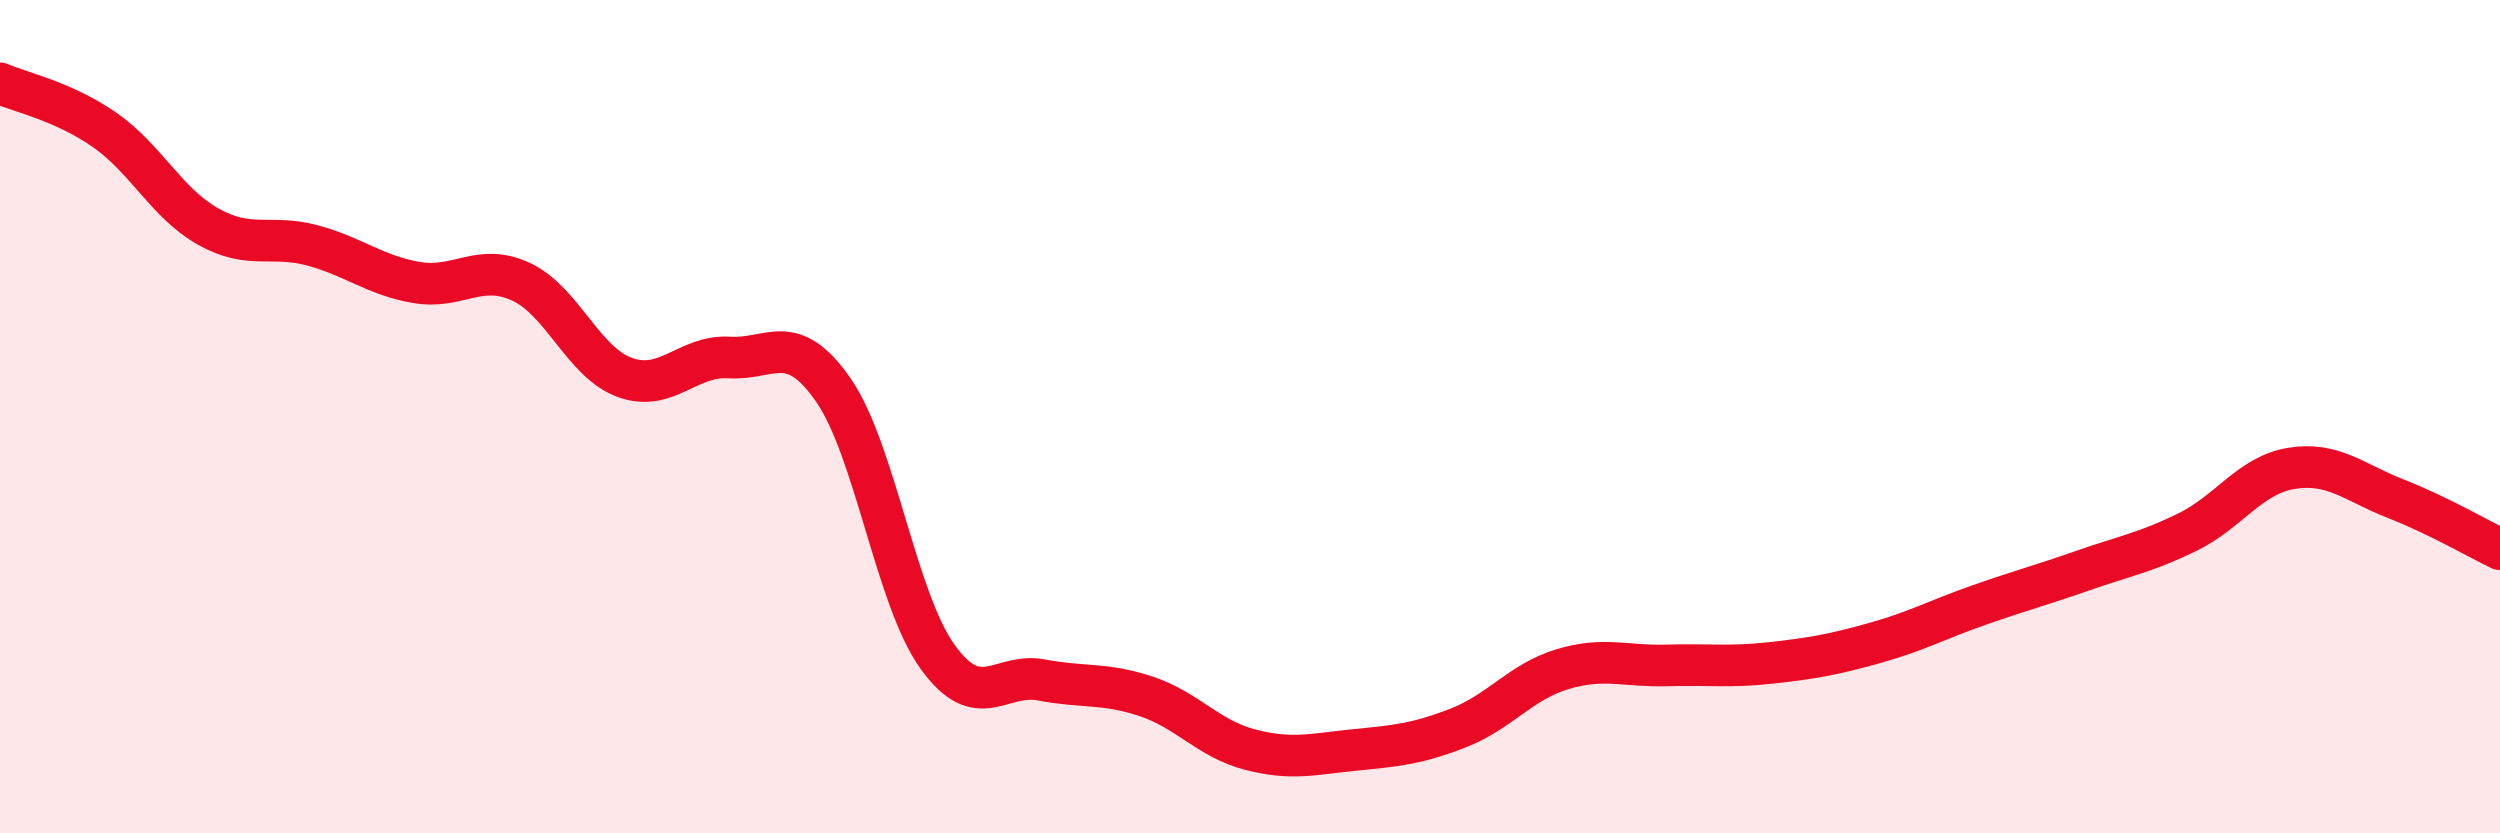
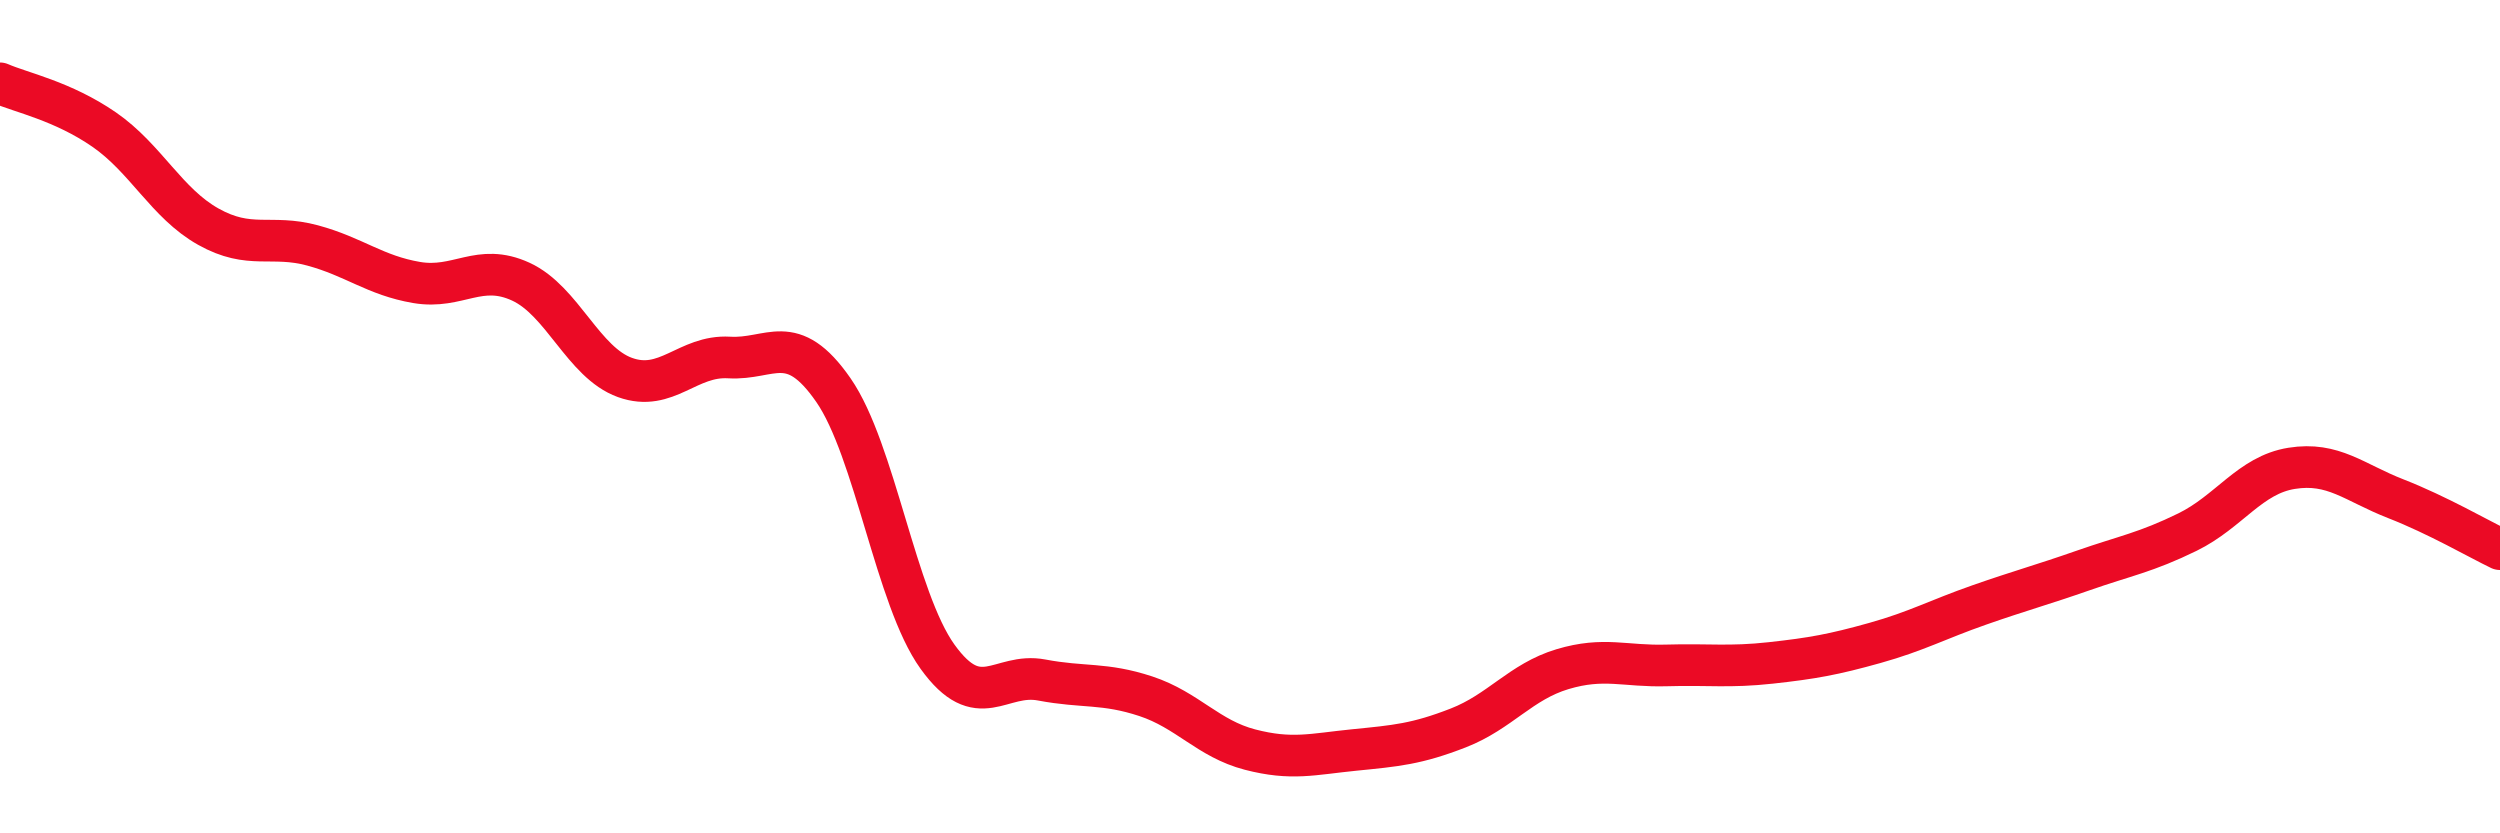
<svg xmlns="http://www.w3.org/2000/svg" width="60" height="20" viewBox="0 0 60 20">
-   <path d="M 0,2 C 0.5,2.22 1.5,2.42 2.5,3.11 C 3.5,3.8 4,4.88 5,5.44 C 6,6 6.5,5.62 7.5,5.89 C 8.5,6.16 9,6.61 10,6.78 C 11,6.95 11.5,6.3 12.5,6.76 C 13.5,7.22 14,8.7 15,9.06 C 16,9.42 16.5,8.52 17.5,8.58 C 18.5,8.64 19,7.92 20,9.36 C 21,10.8 21.5,14.37 22.5,15.76 C 23.5,17.15 24,16.13 25,16.32 C 26,16.51 26.5,16.38 27.5,16.71 C 28.5,17.04 29,17.73 30,17.99 C 31,18.25 31.5,18.1 32.5,18 C 33.5,17.9 34,17.86 35,17.47 C 36,17.08 36.5,16.36 37.5,16.06 C 38.5,15.76 39,16 40,15.97 C 41,15.94 41.5,16.02 42.5,15.91 C 43.5,15.8 44,15.71 45,15.43 C 46,15.15 46.5,14.87 47.5,14.52 C 48.5,14.17 49,14.04 50,13.69 C 51,13.34 51.5,13.26 52.5,12.77 C 53.5,12.28 54,11.4 55,11.24 C 56,11.08 56.5,11.58 57.5,11.97 C 58.5,12.36 59.5,12.94 60,13.18L60 20L0 20Z" fill="#EB0A25" opacity="0.1" stroke-linecap="round" stroke-linejoin="round" />
  <path d="M 0,2 C 0.5,2.22 1.5,2.42 2.5,3.11 C 3.5,3.8 4,4.88 5,5.44 C 6,6 6.5,5.62 7.5,5.89 C 8.5,6.16 9,6.61 10,6.78 C 11,6.95 11.5,6.3 12.5,6.76 C 13.5,7.22 14,8.7 15,9.06 C 16,9.42 16.5,8.52 17.5,8.58 C 18.5,8.64 19,7.92 20,9.36 C 21,10.8 21.5,14.37 22.5,15.76 C 23.5,17.15 24,16.13 25,16.32 C 26,16.51 26.5,16.38 27.5,16.71 C 28.5,17.04 29,17.73 30,17.99 C 31,18.25 31.5,18.1 32.5,18 C 33.5,17.9 34,17.86 35,17.47 C 36,17.08 36.5,16.36 37.5,16.06 C 38.5,15.76 39,16 40,15.97 C 41,15.94 41.5,16.02 42.5,15.91 C 43.5,15.8 44,15.71 45,15.43 C 46,15.15 46.5,14.87 47.5,14.52 C 48.5,14.17 49,14.04 50,13.69 C 51,13.34 51.5,13.26 52.5,12.77 C 53.5,12.28 54,11.4 55,11.24 C 56,11.08 56.5,11.58 57.5,11.97 C 58.5,12.36 59.5,12.94 60,13.18" stroke="#EB0A25" stroke-width="1" fill="none" stroke-linecap="round" stroke-linejoin="round" />
</svg>